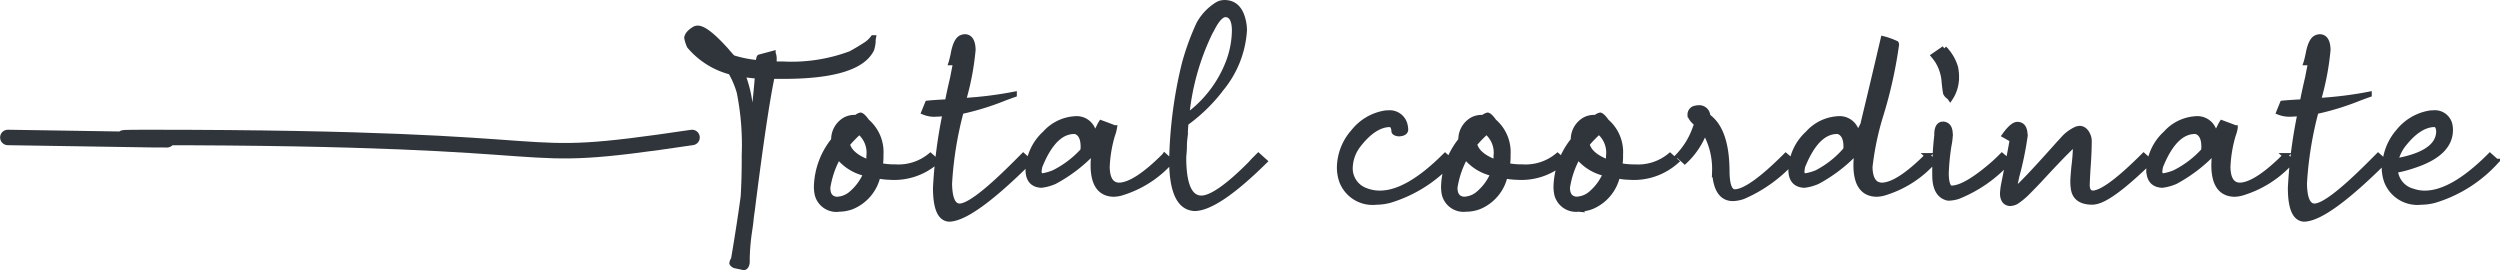
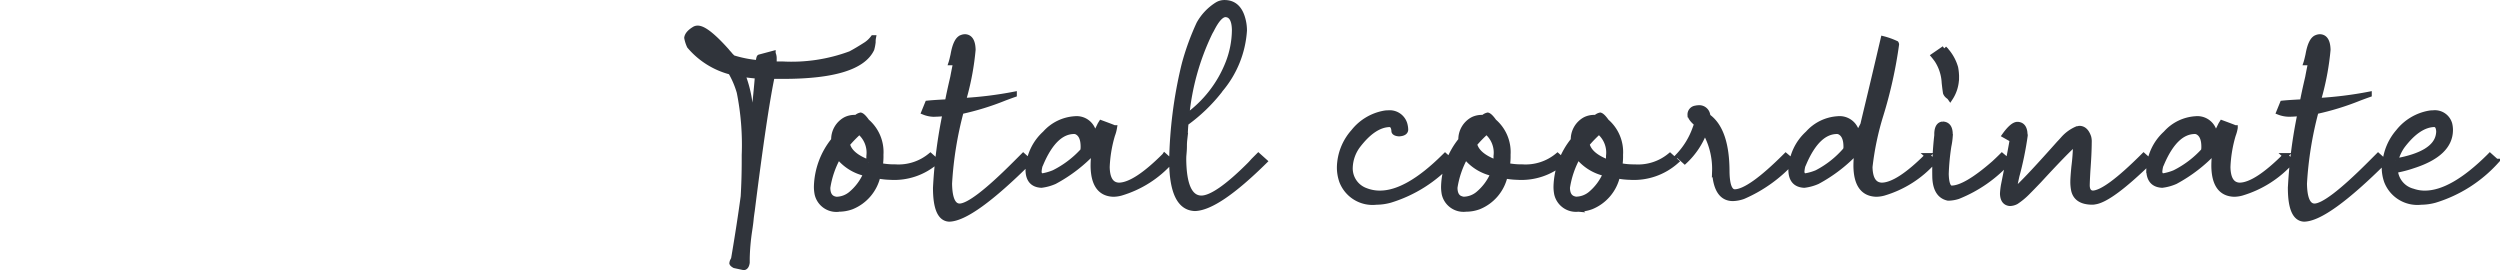
<svg xmlns="http://www.w3.org/2000/svg" width="242.615" height="26.22" viewBox="0 0 242.615 26.22">
  <g id="Group_59741" data-name="Group 59741" transform="translate(-38.479 -2026.154)">
-     <path id="Path_352495" data-name="Path 352495" d="M-17800.656-10346.67c-19.473,2.893-7.934,0-52.848,0-10.008,0,17.832.518-13.551,0" transform="translate(17906.295 12386.164)" fill="none" stroke="#30343b" stroke-linecap="round" stroke-width="1.5" />
    <path id="Path_354651" data-name="Path 354651" d="M9.636-11.634a16.365,16.365,0,0,0,6.639-1q.612-.322,1.515-.9a2.749,2.749,0,0,0,.677-.645H18.5a1.92,1.92,0,0,0-.032.419,4.193,4.193,0,0,1-.129.677q-1.257,2.643-8.6,2.643H8.669Q7.928-6.9,6.735,2.61q-.064.419-.1.741-.032.419-.161,1.257a20.9,20.9,0,0,0-.226,2.61v.419q-.064.451-.322.483l-.9-.193Q4.8,7.8,4.77,7.7a.739.739,0,0,1,.064-.226l.1-.193q.58-3.416.935-6.059.1-1.708.1-3.48V-2.8a26.015,26.015,0,0,0-.483-6.091,8.6,8.6,0,0,0-.838-1.966,7.8,7.8,0,0,1-4-2.514,3.288,3.288,0,0,1-.258-.806q.064-.451.773-.87a.64.64,0,0,1,.29-.064q.838,0,2.8,2.191.129.161.193.226t.193.226l.226.226a11.481,11.481,0,0,0,2.449.483q.064-.516.129-.548l1.321-.354a1.137,1.137,0,0,1,.1.451v.58Zm-3.094,7.9q.516-4.286.709-6.735-.548-.032-1.45-.161a11.8,11.8,0,0,1,.806,4.608Q6.606-5.382,6.542-3.738Zm8.559,1.1a8.9,8.9,0,0,0-1.031,3q0,.935.677,1.1a.608.608,0,0,0,.193.032A2.242,2.242,0,0,0,16.326.967,5.2,5.2,0,0,0,17.776-1,4.666,4.666,0,0,1,15.1-2.643Zm2.933.548a4.551,4.551,0,0,0,.032-.612,2.615,2.615,0,0,0-.935-2.353,12.42,12.42,0,0,0-1.16,1.192Q16.229-2.771,18.034-2.095Zm-2.9,4.544A1.913,1.913,0,0,1,13.039.967,3.786,3.786,0,0,1,12.974.29,7.47,7.47,0,0,1,14.65-4.254a2.194,2.194,0,0,1,1.16-2,1.985,1.985,0,0,1,.838-.193h.193a.88.88,0,0,1,.419-.226q.226.064.612.612a3.92,3.92,0,0,1,1.354,3.223,6.1,6.1,0,0,1-.064,1.063,7.123,7.123,0,0,0,1.45.129,4.853,4.853,0,0,0,3.416-1.1l.612.548A6.18,6.18,0,0,1,20.129-.645a7.31,7.31,0,0,1-1.192-.129,4.235,4.235,0,0,1-2.546,3A3.608,3.608,0,0,1,15.134,2.449Zm9.3-9.217A2.751,2.751,0,0,1,23.4-6.961l.354-.87q.612-.064,1.934-.129.161-.87.516-2.385.193-1.031.29-1.418h-.451q.064-.193.193-.773.258-1.482.838-1.676a.862.862,0,0,1,.322-.064q.741.032.773,1.257A25.566,25.566,0,0,1,27.4-8.7q-.1.354-.161.612A37.066,37.066,0,0,0,32.169-8.7v.032q-.29.1-.967.354a25.706,25.706,0,0,1-4.189,1.289A34.682,34.682,0,0,0,25.884-.032q.032,2.159.967,2.191,1.289,0,5.382-4.093l.806-.806.612.548q-5.607,5.575-7.8,5.607Q24.531,3.352,24.531.387a47.056,47.056,0,0,1,.935-7.219Q24.821-6.768,24.434-6.768ZM38.827-3.223a2,2,0,0,0,.032-.387q0-1.1-.612-1.418a.572.572,0,0,0-.258-.064q-1.869,0-3.19,3.029-.064.161-.129.29a2.754,2.754,0,0,0-.1.645q.064.322.322.354A5.019,5.019,0,0,0,36.023-1.1,9.6,9.6,0,0,0,38.827-3.223Zm7.928.483.612.548A10.406,10.406,0,0,1,42.5.9a2.942,2.942,0,0,1-.709.1Q39.858.935,39.826-1.74a11.208,11.208,0,0,1,.1-1.45A14.753,14.753,0,0,1,36.087-.226,4.5,4.5,0,0,1,34.8.129q-1.257-.064-1.289-1.45A4.988,4.988,0,0,1,35.153-4.9a4.233,4.233,0,0,1,2.9-1.418A1.7,1.7,0,0,1,39.89-4.963a2.23,2.23,0,0,0,.064.258q.226-.387.548-1.063l.1-.161q1.225.451,1.257.483h.032a3.556,3.556,0,0,1-.193.709,12.708,12.708,0,0,0-.516,3.094Q41.211.1,42.339.129,43.918.1,46.754-2.739ZM48.9-6.574a11.526,11.526,0,0,0,4.028-5.188,8.935,8.935,0,0,0,.612-3.19q-.032-1.45-.87-1.482-.612,0-1.354,1.482-.129.226-.161.29A23.716,23.716,0,0,0,48.9-6.574Zm-.29,4.157q.032,3.771,1.708,3.8,1.45,0,4.705-3.255.129-.129.354-.387l.483-.483.612.548Q51.9,2.32,49.706,2.385,47.483,2.32,47.45-2.191a42.69,42.69,0,0,1,1.16-9.185l.064-.258a24.526,24.526,0,0,1,1.418-3.9A5.142,5.142,0,0,1,51.865-17.4a1.352,1.352,0,0,1,.709-.193q1.386,0,1.8,1.676a4.238,4.238,0,0,1,.129,1.031A9.866,9.866,0,0,1,52.155-9.12a.375.375,0,0,1-.064.1A16.216,16.216,0,0,1,48.836-5.9q-.032.226-.048.5l-.032.548q-.016.274-.048.564a5.107,5.107,0,0,0-.032.564q0,.274-.016.5t-.032.4q-.016.177-.016.306Zm25.369-.322.612.548a13.227,13.227,0,0,1-5.93,3.771,5.144,5.144,0,0,1-1.354.193,3.2,3.2,0,0,1-3.352-2.03,4.067,4.067,0,0,1-.226-1.354A5.325,5.325,0,0,1,65.085-5.06a4.932,4.932,0,0,1,3-1.8,2.349,2.349,0,0,1,.387-.032,1.526,1.526,0,0,1,1.579,1.031,2.132,2.132,0,0,1,.1.612q-.032.354-.645.387-.419-.032-.483-.226-.032-.645-.419-.677-1.547.032-3.094,2.063a3.767,3.767,0,0,0-.741,2.095A2.279,2.279,0,0,0,66.277.645,3.7,3.7,0,0,0,67.663.9q2.643,0,6.22-3.545Zm1.985.1a8.9,8.9,0,0,0-1.031,3q0,.935.677,1.1a.608.608,0,0,0,.193.032A2.242,2.242,0,0,0,77.189.967,5.2,5.2,0,0,0,78.639-1,4.666,4.666,0,0,1,75.964-2.643Zm2.933.548a4.551,4.551,0,0,0,.032-.612,2.615,2.615,0,0,0-.935-2.353,12.42,12.42,0,0,0-1.16,1.192Q77.092-2.771,78.9-2.095ZM76,2.449A1.913,1.913,0,0,1,73.9.967,3.786,3.786,0,0,1,73.838.29a7.47,7.47,0,0,1,1.676-4.544,2.194,2.194,0,0,1,1.16-2,1.985,1.985,0,0,1,.838-.193H77.7a.88.88,0,0,1,.419-.226q.226.064.612.612a3.92,3.92,0,0,1,1.354,3.223,6.1,6.1,0,0,1-.064,1.063,7.123,7.123,0,0,0,1.45.129,4.853,4.853,0,0,0,3.416-1.1l.612.548A6.18,6.18,0,0,1,80.992-.645,7.31,7.31,0,0,1,79.8-.773a4.235,4.235,0,0,1-2.546,3A3.608,3.608,0,0,1,76,2.449Zm10.88-5.092a8.9,8.9,0,0,0-1.031,3q0,.935.677,1.1a.608.608,0,0,0,.193.032A2.242,2.242,0,0,0,88.1.967,5.2,5.2,0,0,0,89.551-1,4.666,4.666,0,0,1,86.876-2.643Zm2.933.548a4.551,4.551,0,0,0,.032-.612,2.615,2.615,0,0,0-.935-2.353,12.42,12.42,0,0,0-1.16,1.192Q88-2.771,89.809-2.095Zm-2.9,4.544A1.913,1.913,0,0,1,84.814.967,3.786,3.786,0,0,1,84.749.29a7.47,7.47,0,0,1,1.676-4.544,2.194,2.194,0,0,1,1.16-2,1.985,1.985,0,0,1,.838-.193h.193a.88.88,0,0,1,.419-.226q.226.064.612.612A3.92,3.92,0,0,1,91-2.836a6.1,6.1,0,0,1-.064,1.063,7.123,7.123,0,0,0,1.45.129,4.853,4.853,0,0,0,3.416-1.1l.612.548A6.18,6.18,0,0,1,91.9-.645a7.31,7.31,0,0,1-1.192-.129,4.235,4.235,0,0,1-2.546,3A3.608,3.608,0,0,1,86.909,2.449ZM101.333-1.16q.032,1.9.741,1.934,1.45,0,4.963-3.513l.645.548a13.845,13.845,0,0,1-4.77,3.416,3.242,3.242,0,0,1-1,.193q-1.611,0-1.772-2.578v-.064a7.285,7.285,0,0,0-.967-3.867,7.61,7.61,0,0,1-1.934,2.9l-.612-.548a7.479,7.479,0,0,0,1.611-2.643q.1-.258.161-.451-.612-.516-.645-.87a.619.619,0,0,1,.548-.645.947.947,0,0,1,.226-.032.827.827,0,0,1,.935.709.286.286,0,0,1,.032.129Q101.333-5.221,101.333-1.16Zm11.524-2.159a.53.53,0,0,1,.032-.161v-.129q0-1.1-.612-1.418a.572.572,0,0,0-.258-.064q-1.869,0-3.19,3.029-.064.161-.129.29a2.754,2.754,0,0,0-.1.645q.064.322.322.354a5.019,5.019,0,0,0,1.128-.322A9.316,9.316,0,0,0,112.857-3.319Zm7.928.58.612.548A10.406,10.406,0,0,1,116.531.9a2.942,2.942,0,0,1-.709.1q-1.934-.064-1.966-2.739a11.208,11.208,0,0,1,.1-1.45,14.753,14.753,0,0,1-3.835,2.965,4.5,4.5,0,0,1-1.289.354q-1.257-.064-1.289-1.45A4.988,4.988,0,0,1,109.184-4.9a4.233,4.233,0,0,1,2.9-1.418,1.715,1.715,0,0,1,1.837,1.257q.032.161.064.29.29-.483.548-1,0-.032.5-2.111t.983-4.141l.483-2.062a7.072,7.072,0,0,1,1.257.451.247.247,0,0,1,.032.1A43.259,43.259,0,0,1,116.273-6.7a27.178,27.178,0,0,0-1.063,5.06Q115.242.1,116.37.129,117.949.1,120.785-2.739Zm1.5-3.062q.677.032.709.9v.322a6.965,6.965,0,0,1-.129.9,22.423,22.423,0,0,0-.258,2.707q.032,1.354.516,1.386,1.354,0,4.125-2.417.419-.387.773-.741l.645.548a13.214,13.214,0,0,1-4.9,3.416,3.25,3.25,0,0,1-.967.161q-1.225-.258-1.289-2.03a30.348,30.348,0,0,1,.193-4.061V-4.9Q121.739-5.769,122.287-5.8Zm1.321-4.479A3.637,3.637,0,0,1,123-8.314a.776.776,0,0,0-.193-.193.751.751,0,0,1-.258-.322q-.064-.387-.129-1a4.406,4.406,0,0,0-.709-2.191q-.161-.226-.322-.419l1.031-.709a4.354,4.354,0,0,1,1.1,1.869A4.777,4.777,0,0,1,123.608-10.28Zm12.878,6.188q0,1.063-.129,2.8-.064,1.1-.064,1.482.032.677.548.709,1.321-.032,4.931-3.642l.612.548q-3.8,3.706-5.317,3.932a1.386,1.386,0,0,1-.258.032q-1.611,0-1.837-1.225a4.138,4.138,0,0,1-.064-.741q0-.419.1-1.45a19.956,19.956,0,0,0,.161-2.159v-.161q-.935.806-3.545,3.642-.677.709-1.16,1.192a6.8,6.8,0,0,1-1.063.87,1.372,1.372,0,0,1-.612.161q-.677-.064-.709-.935a6.449,6.449,0,0,1,.1-.87q.773-3.835.838-4.383l-.741-.419q.741-1.031,1.225-1.063.645,0,.741.773v.1a.881.881,0,0,1,.032.193,31.55,31.55,0,0,1-.806,3.932q-.193.87-.29,1.482.064-.064.226-.193l.193-.193q1.1-1.031,3.964-4.254.129-.129.387-.419a3.766,3.766,0,0,1,1.386-1h.1a.247.247,0,0,1,.1-.032q.612,0,.9.838A1.636,1.636,0,0,1,136.486-4.093Zm11.105.87a2,2,0,0,0,.032-.387q0-1.1-.612-1.418a.572.572,0,0,0-.258-.064q-1.869,0-3.19,3.029-.064.161-.129.29a2.754,2.754,0,0,0-.1.645q.064.322.322.354a5.019,5.019,0,0,0,1.128-.322A9.6,9.6,0,0,0,147.591-3.223Zm7.928.483.612.548A10.406,10.406,0,0,1,151.265.9a2.942,2.942,0,0,1-.709.1Q148.622.935,148.59-1.74a11.208,11.208,0,0,1,.1-1.45,14.753,14.753,0,0,1-3.835,2.965,4.5,4.5,0,0,1-1.289.354q-1.257-.064-1.289-1.45A4.988,4.988,0,0,1,143.917-4.9a4.233,4.233,0,0,1,2.9-1.418,1.7,1.7,0,0,1,1.837,1.354,2.23,2.23,0,0,0,.064.258q.226-.387.548-1.063l.1-.161q1.225.451,1.257.483h.032a3.556,3.556,0,0,1-.193.709,12.708,12.708,0,0,0-.516,3.094Q149.976.1,151.1.129,152.683.1,155.519-2.739Zm.406-4.028a2.751,2.751,0,0,1-1.031-.193l.354-.87q.612-.064,1.934-.129.161-.87.516-2.385.193-1.031.29-1.418h-.451q.064-.193.193-.773.258-1.482.838-1.676a.862.862,0,0,1,.322-.064q.741.032.773,1.257A25.566,25.566,0,0,1,158.89-8.7q-.1.354-.161.612a37.066,37.066,0,0,0,4.931-.612v.032q-.29.1-.967.354A25.706,25.706,0,0,1,158.5-7.025a34.682,34.682,0,0,0-1.128,6.993q.032,2.159.967,2.191,1.289,0,5.382-4.093l.806-.806.612.548q-5.607,5.575-7.8,5.607-1.321-.064-1.321-3.029a47.056,47.056,0,0,1,.935-7.219Q156.312-6.768,155.925-6.768Zm10.3,4.544q3.835-.677,4.157-2.546a2.026,2.026,0,0,0,.032-.322q-.032-.645-.419-.677-1.547.032-3.094,2.063A4.15,4.15,0,0,0,166.225-2.224Zm9.152-.516.612.548a13.227,13.227,0,0,1-5.93,3.771,5.144,5.144,0,0,1-1.354.193,3.2,3.2,0,0,1-3.352-2.03,4.067,4.067,0,0,1-.226-1.354V-2.03h.064a5.377,5.377,0,0,1,1.289-3.029,4.932,4.932,0,0,1,3-1.8,2.349,2.349,0,0,1,.387-.032,1.489,1.489,0,0,1,1.611,1.1,2.53,2.53,0,0,1,.064.548q0,2.32-3.609,3.48a11.481,11.481,0,0,1-1.74.451A2.278,2.278,0,0,0,167.9.709a3.46,3.46,0,0,0,1.16.193q2.643,0,6.22-3.545Z" transform="translate(104.74 2044)" fill="#30343b" stroke="#30343b" stroke-width="0.5" />
  </g>
</svg>